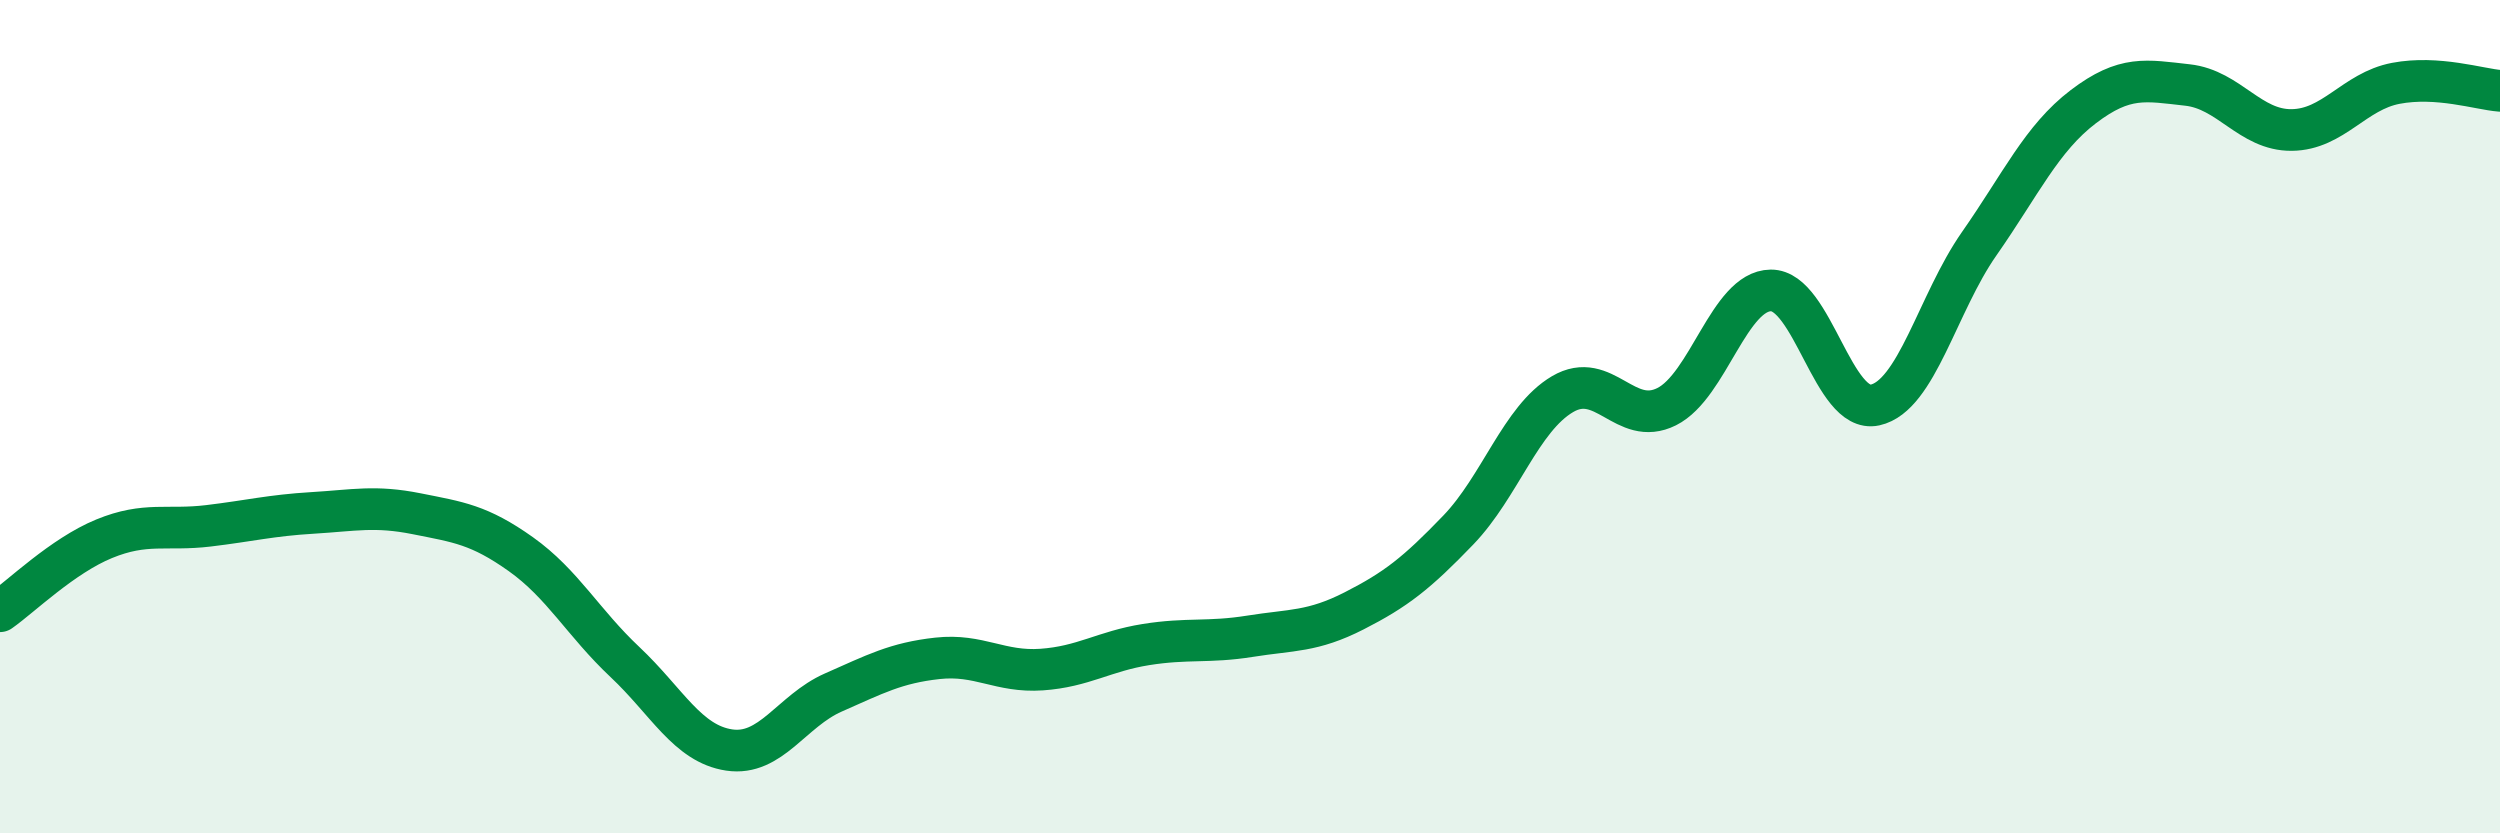
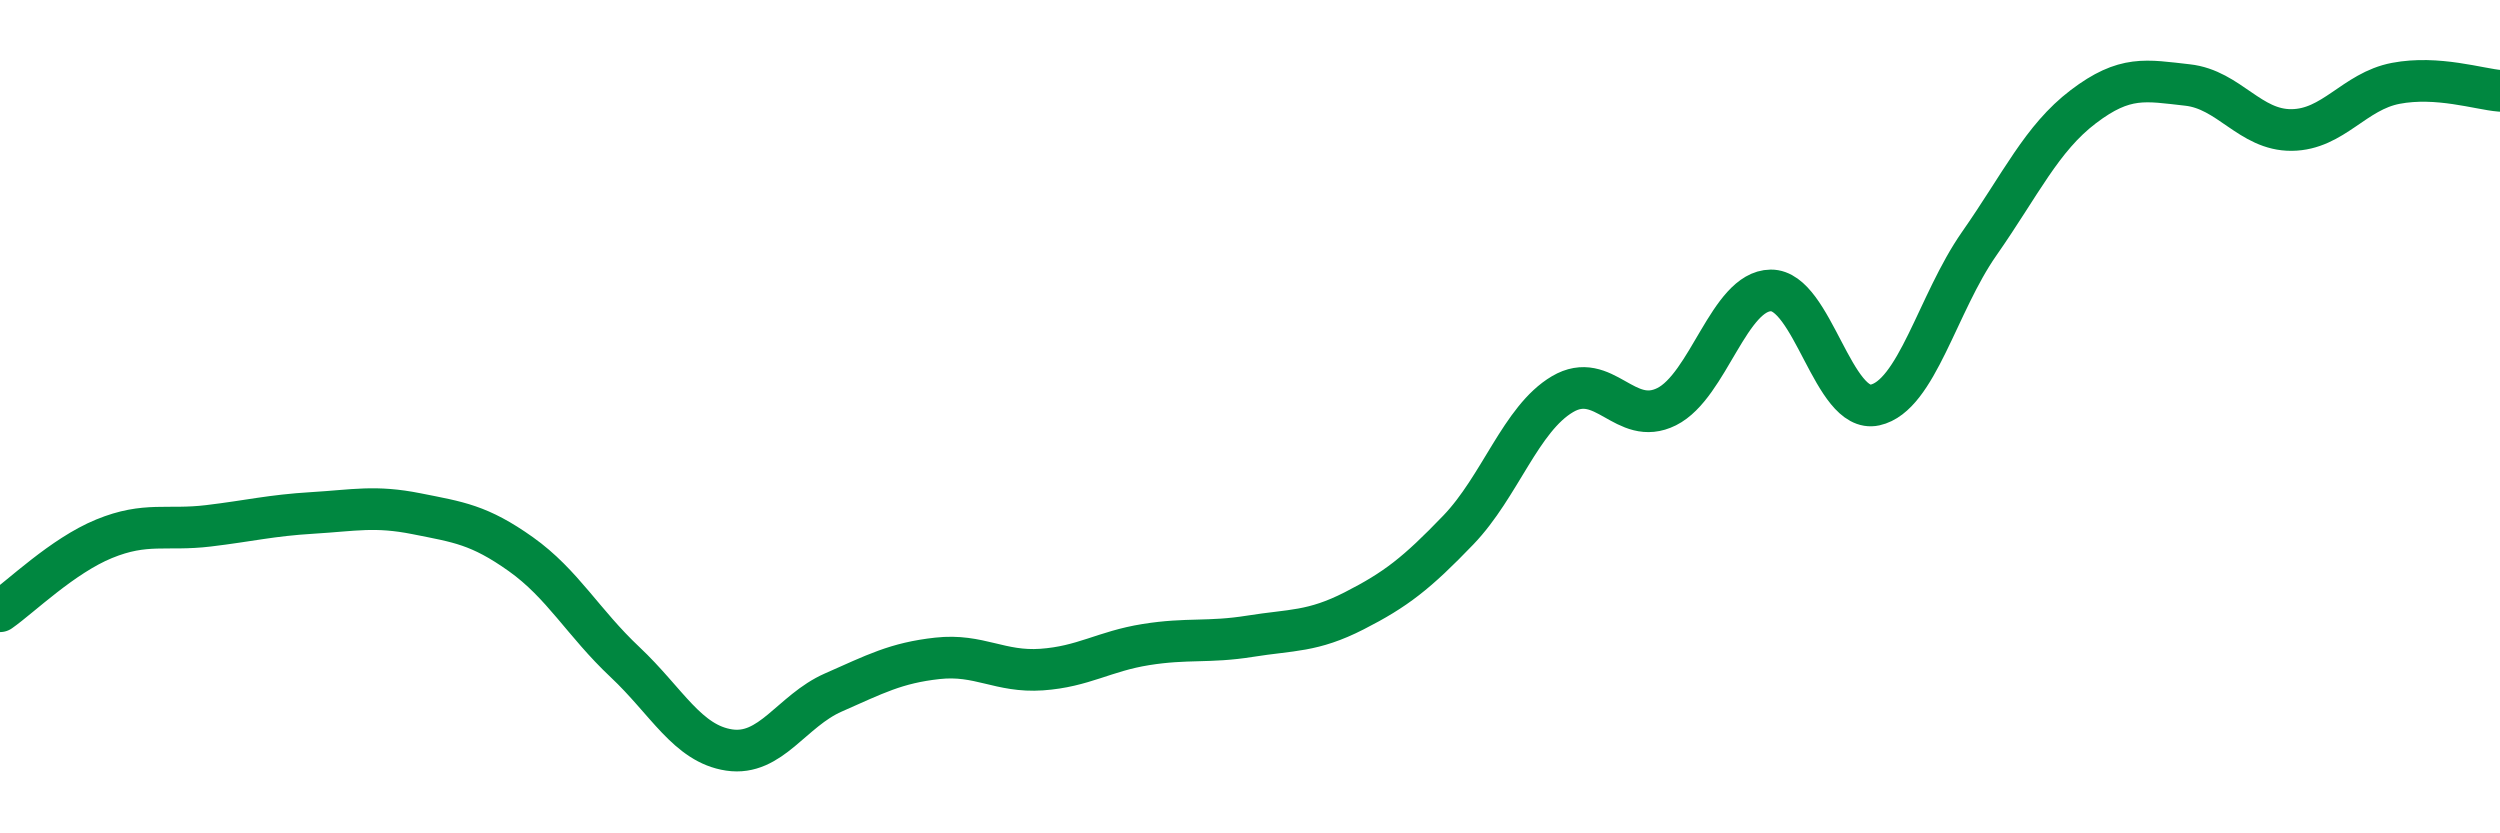
<svg xmlns="http://www.w3.org/2000/svg" width="60" height="20" viewBox="0 0 60 20">
-   <path d="M 0,14.67 C 0.5,14.32 1.5,13.34 2.5,12.93 C 3.5,12.52 4,12.74 5,12.62 C 6,12.5 6.5,12.37 7.5,12.31 C 8.5,12.25 9,12.13 10,12.33 C 11,12.53 11.5,12.59 12.5,13.3 C 13.5,14.01 14,14.95 15,15.89 C 16,16.83 16.5,17.85 17.5,18 C 18.5,18.15 19,17.06 20,16.62 C 21,16.18 21.5,15.91 22.5,15.8 C 23.5,15.69 24,16.14 25,16.07 C 26,16 26.5,15.63 27.5,15.47 C 28.5,15.31 29,15.43 30,15.27 C 31,15.11 31.5,15.17 32.5,14.66 C 33.5,14.15 34,13.76 35,12.72 C 36,11.68 36.5,10.05 37.5,9.46 C 38.5,8.87 39,10.26 40,9.76 C 41,9.26 41.5,6.98 42.5,6.97 C 43.5,6.96 44,9.94 45,9.72 C 46,9.5 46.5,7.28 47.5,5.85 C 48.5,4.42 49,3.32 50,2.56 C 51,1.8 51.5,1.93 52.5,2.04 C 53.5,2.15 54,3.13 55,3.12 C 56,3.11 56.5,2.19 57.5,2 C 58.5,1.81 59.5,2.14 60,2.18L60 20L0 20Z" fill="#008740" opacity="0.1" stroke-linecap="round" stroke-linejoin="round" />
  <path d="M 0,14.67 C 0.5,14.32 1.5,13.34 2.5,12.93 C 3.5,12.52 4,12.74 5,12.62 C 6,12.5 6.5,12.37 7.5,12.31 C 8.5,12.25 9,12.13 10,12.33 C 11,12.53 11.5,12.59 12.5,13.3 C 13.5,14.01 14,14.95 15,15.89 C 16,16.83 16.5,17.85 17.5,18 C 18.5,18.15 19,17.06 20,16.62 C 21,16.18 21.5,15.91 22.5,15.8 C 23.5,15.69 24,16.14 25,16.07 C 26,16 26.5,15.63 27.5,15.47 C 28.5,15.31 29,15.43 30,15.27 C 31,15.11 31.5,15.17 32.5,14.66 C 33.5,14.15 34,13.76 35,12.72 C 36,11.68 36.5,10.05 37.5,9.46 C 38.5,8.87 39,10.26 40,9.76 C 41,9.26 41.5,6.98 42.5,6.97 C 43.5,6.96 44,9.94 45,9.72 C 46,9.5 46.5,7.28 47.5,5.85 C 48.5,4.42 49,3.32 50,2.56 C 51,1.8 51.5,1.93 52.5,2.04 C 53.5,2.15 54,3.13 55,3.12 C 56,3.11 56.5,2.19 57.5,2 C 58.5,1.81 59.5,2.14 60,2.18" stroke="#008740" stroke-width="1" fill="none" stroke-linecap="round" stroke-linejoin="round" />
</svg>